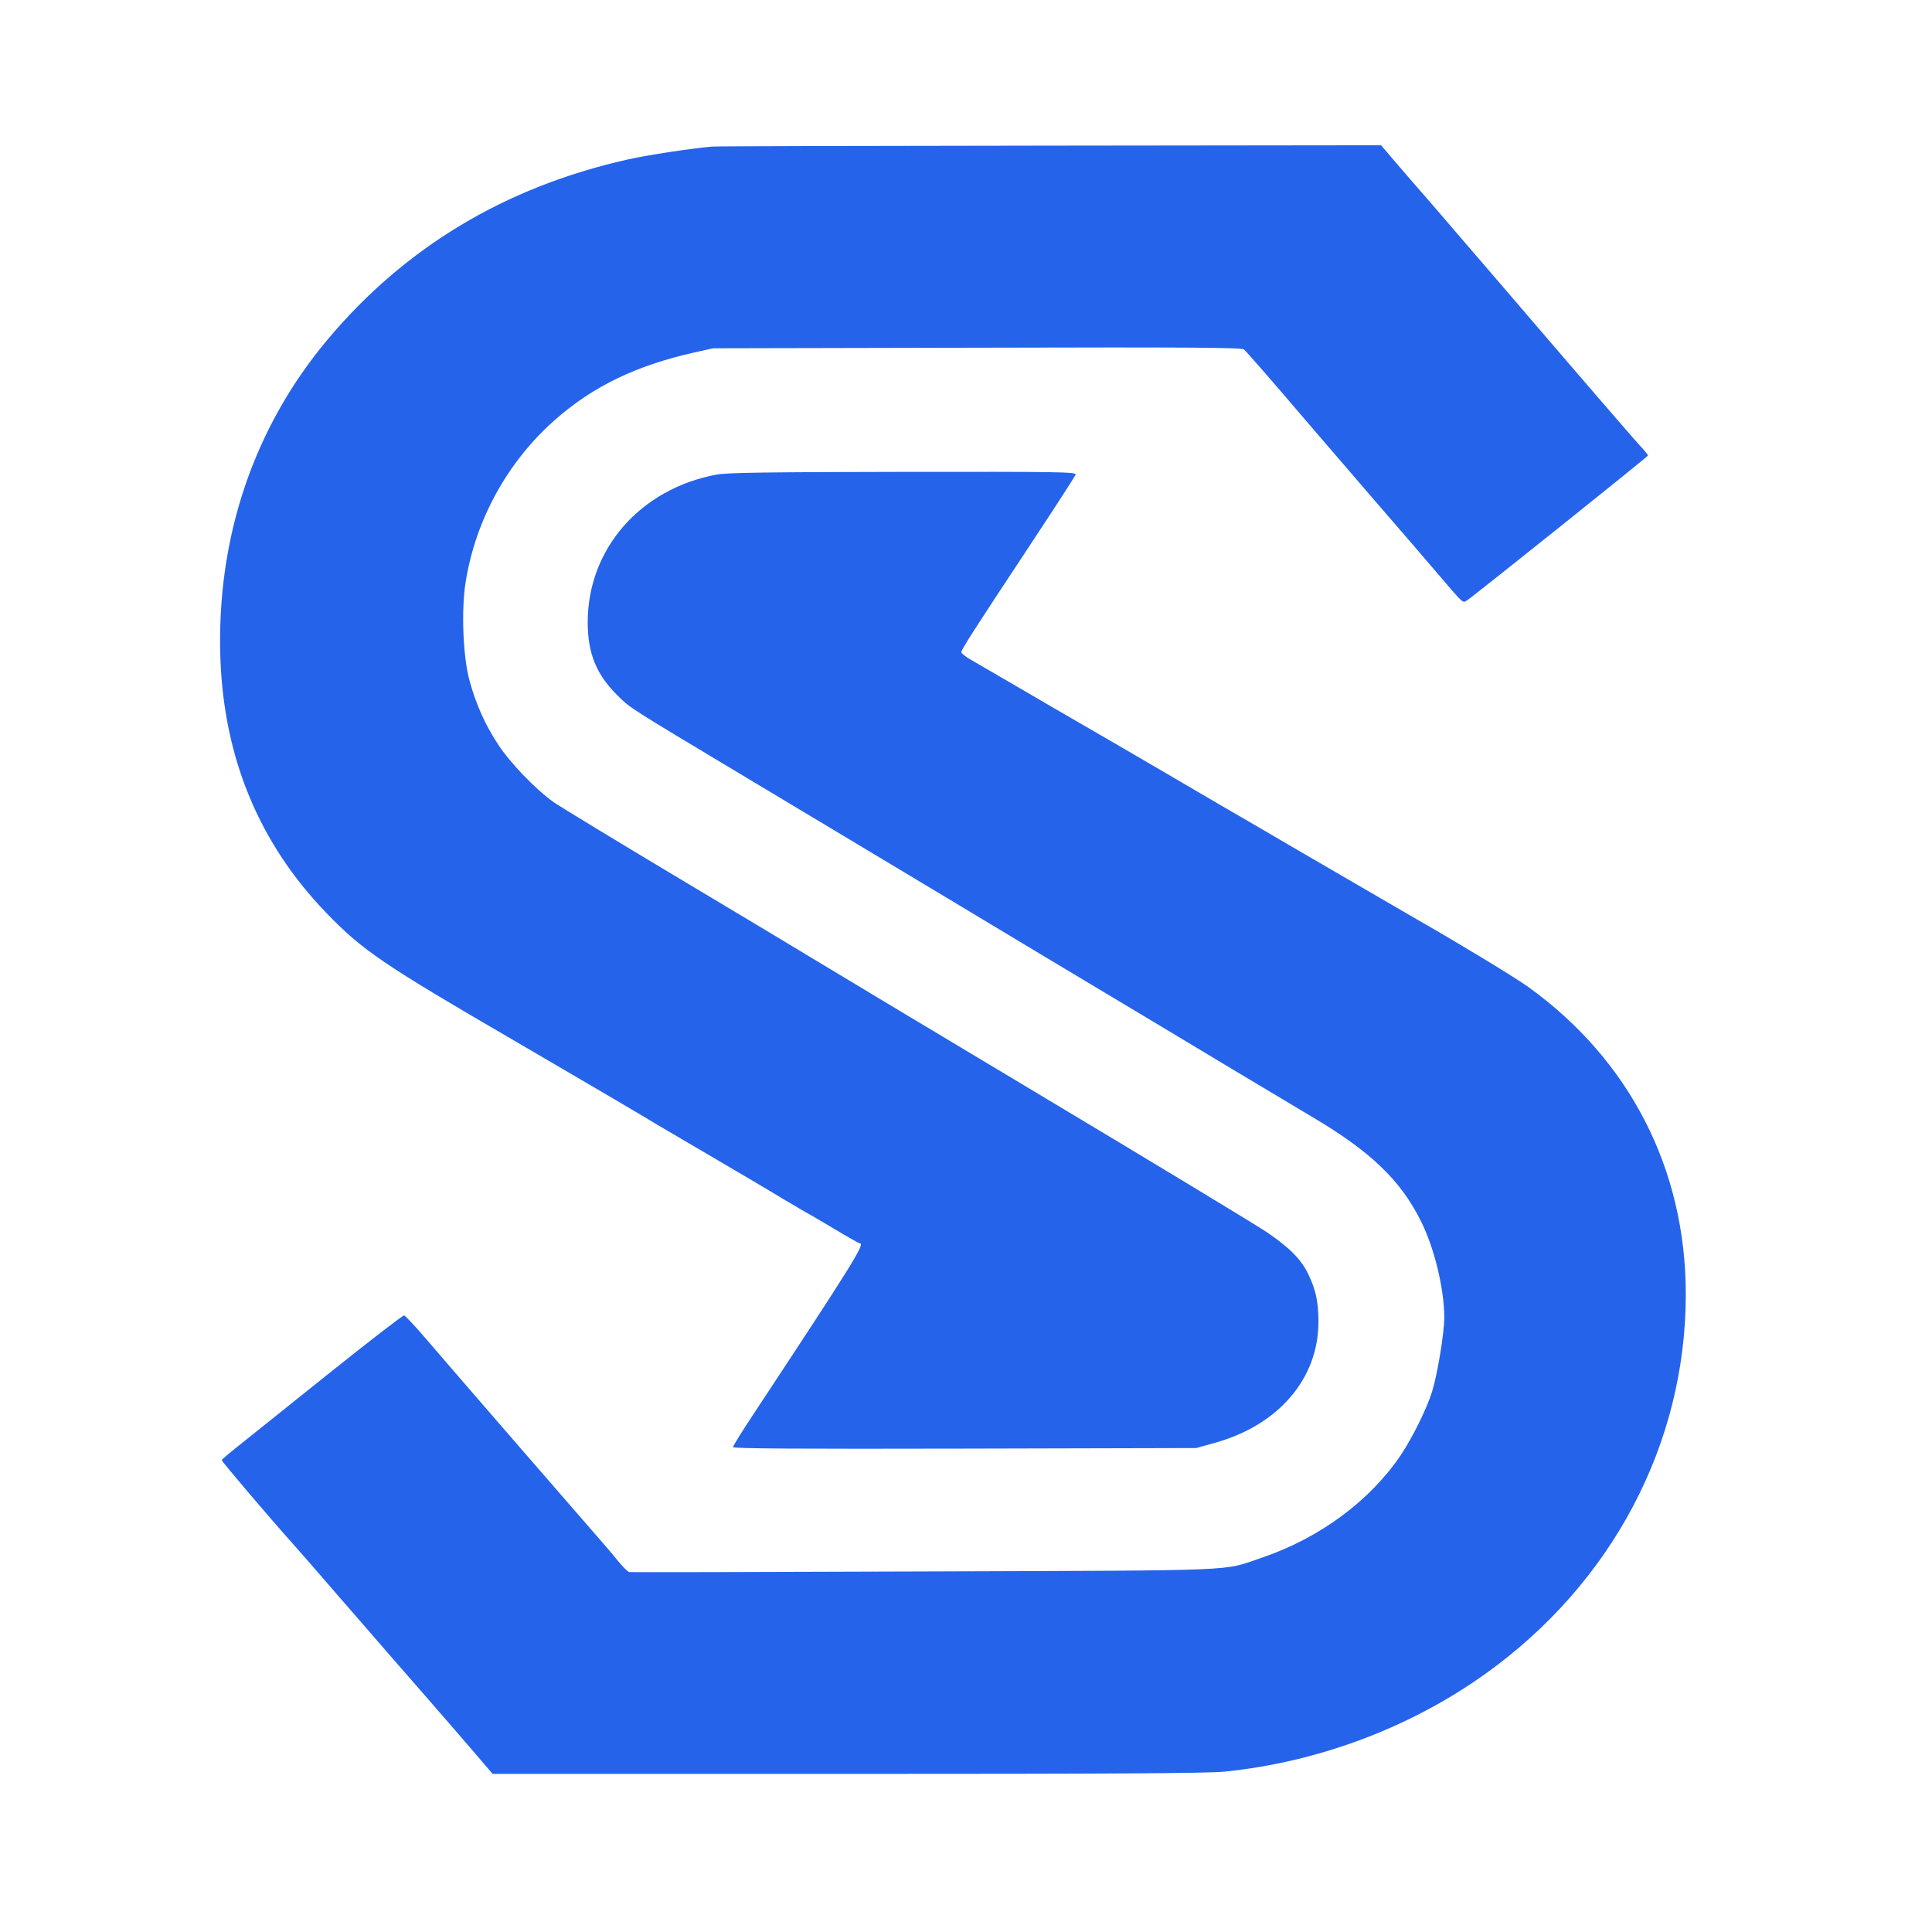
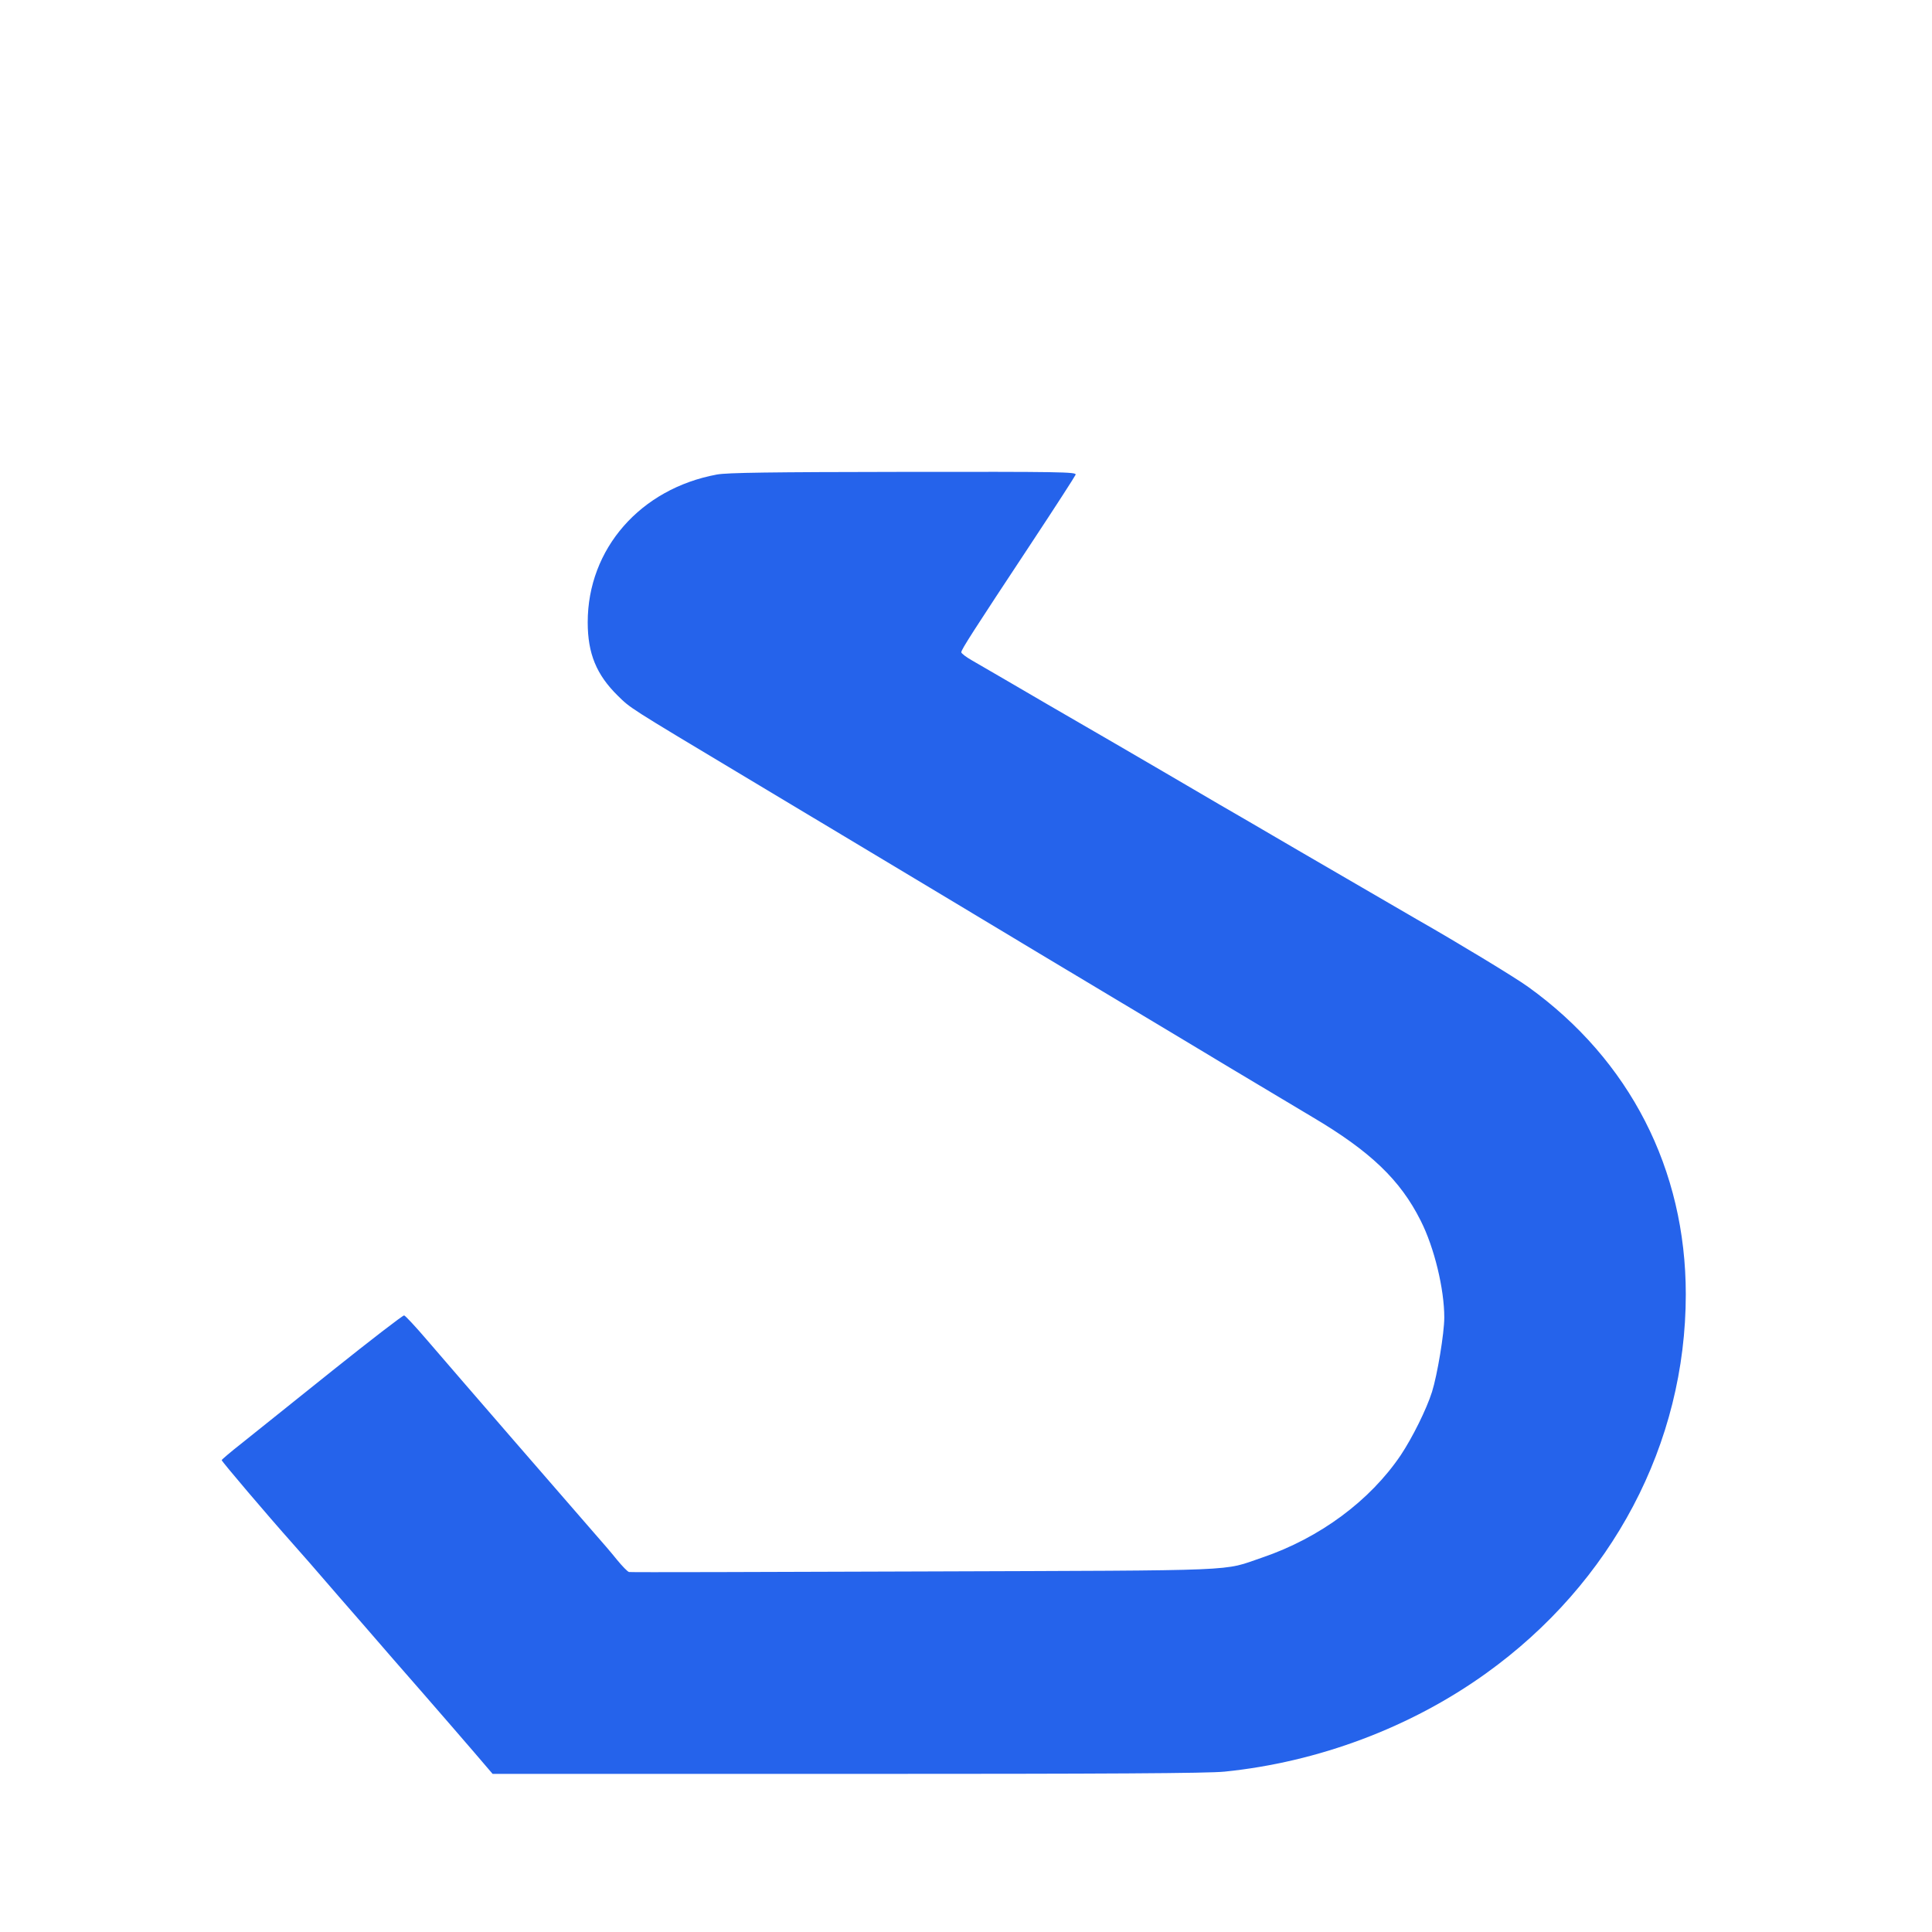
<svg xmlns="http://www.w3.org/2000/svg" version="1.0" width="32" height="32" viewBox="0 0 963 1024" preserveAspectRatio="xMidYMid meet">
  <g transform="translate(0,1024) scale(0.1,-0.1)" fill="#2563eb" stroke="none">
-     <path d="M3470 9463 c-101 -8 -347 -45 -451 -69 -647 -146 -1177 -464 -1588 -954 -392 -467 -589 -1053 -568 -1685 18 -533 206 -985 561 -1353 193 -200 297 -271 1016 -689 264 -154 672 -393 745 -438 39 -23 180 -106 315 -185 135 -79 296 -174 358 -212 63 -37 115 -68 116 -68 2 0 63 -36 137 -80 73 -44 137 -80 141 -80 30 0 -34 -103 -558 -897 -63 -95 -114 -177 -114 -183 0 -8 350 -10 1228 -8 l1227 3 97 27 c341 94 554 344 551 648 -1 103 -14 164 -54 247 -37 77 -98 139 -215 219 -49 34 -591 362 -1204 729 -613 367 -1153 691 -1200 720 -47 29 -362 218 -700 420 -338 202 -644 388 -680 413 -96 68 -233 210 -296 308 -67 102 -115 208 -150 335 -35 126 -45 374 -21 524 53 331 222 638 475 861 202 177 427 286 738 356 l99 22 1399 3 c1123 3 1401 1 1414 -9 15 -13 152 -170 342 -393 52 -61 208 -242 345 -401 138 -159 286 -331 330 -383 155 -181 141 -168 167 -152 32 20 958 761 958 767 0 3 -19 26 -43 52 -24 26 -126 144 -228 262 -102 118 -324 377 -494 575 -170 198 -341 396 -379 441 -39 44 -116 133 -171 197 l-100 117 -1750 -2 c-962 -1 -1770 -3 -1795 -5z" />
    <path d="M3495 7725 c-406 -75 -685 -394 -685 -783 0 -166 46 -278 160 -390 67 -66 56 -59 645 -412 992 -595 1231 -738 1370 -822 77 -47 325 -195 550 -330 226 -135 529 -317 675 -405 146 -87 344 -206 440 -263 308 -182 467 -334 575 -550 72 -142 125 -362 125 -513 0 -83 -37 -305 -65 -394 -29 -92 -104 -243 -166 -336 -163 -241 -428 -438 -733 -542 -219 -74 -68 -68 -1792 -74 -853 -3 -1557 -5 -1565 -3 -8 2 -36 31 -64 65 -27 34 -82 98 -121 142 -93 106 -750 864 -887 1024 -59 69 -113 127 -120 129 -7 1 -178 -131 -382 -294 -203 -163 -418 -335 -477 -382 -60 -47 -108 -88 -108 -91 0 -7 244 -294 375 -441 70 -79 93 -105 244 -280 74 -85 205 -235 291 -335 206 -235 442 -508 502 -579 l24 -28 1880 0 c1390 0 1910 3 1999 12 495 50 985 233 1385 520 670 480 1060 1218 1060 2010 0 662 -297 1242 -835 1629 -70 51 -388 243 -590 358 -38 22 -207 120 -375 218 -168 97 -345 201 -395 230 -49 29 -173 101 -275 160 -440 258 -723 422 -910 530 -74 43 -182 106 -240 140 -58 34 -131 76 -162 94 -32 18 -58 38 -58 44 0 14 61 109 373 581 125 189 230 352 233 360 6 15 -80 16 -912 15 -707 -1 -935 -4 -989 -14z" />
  </g>
</svg>